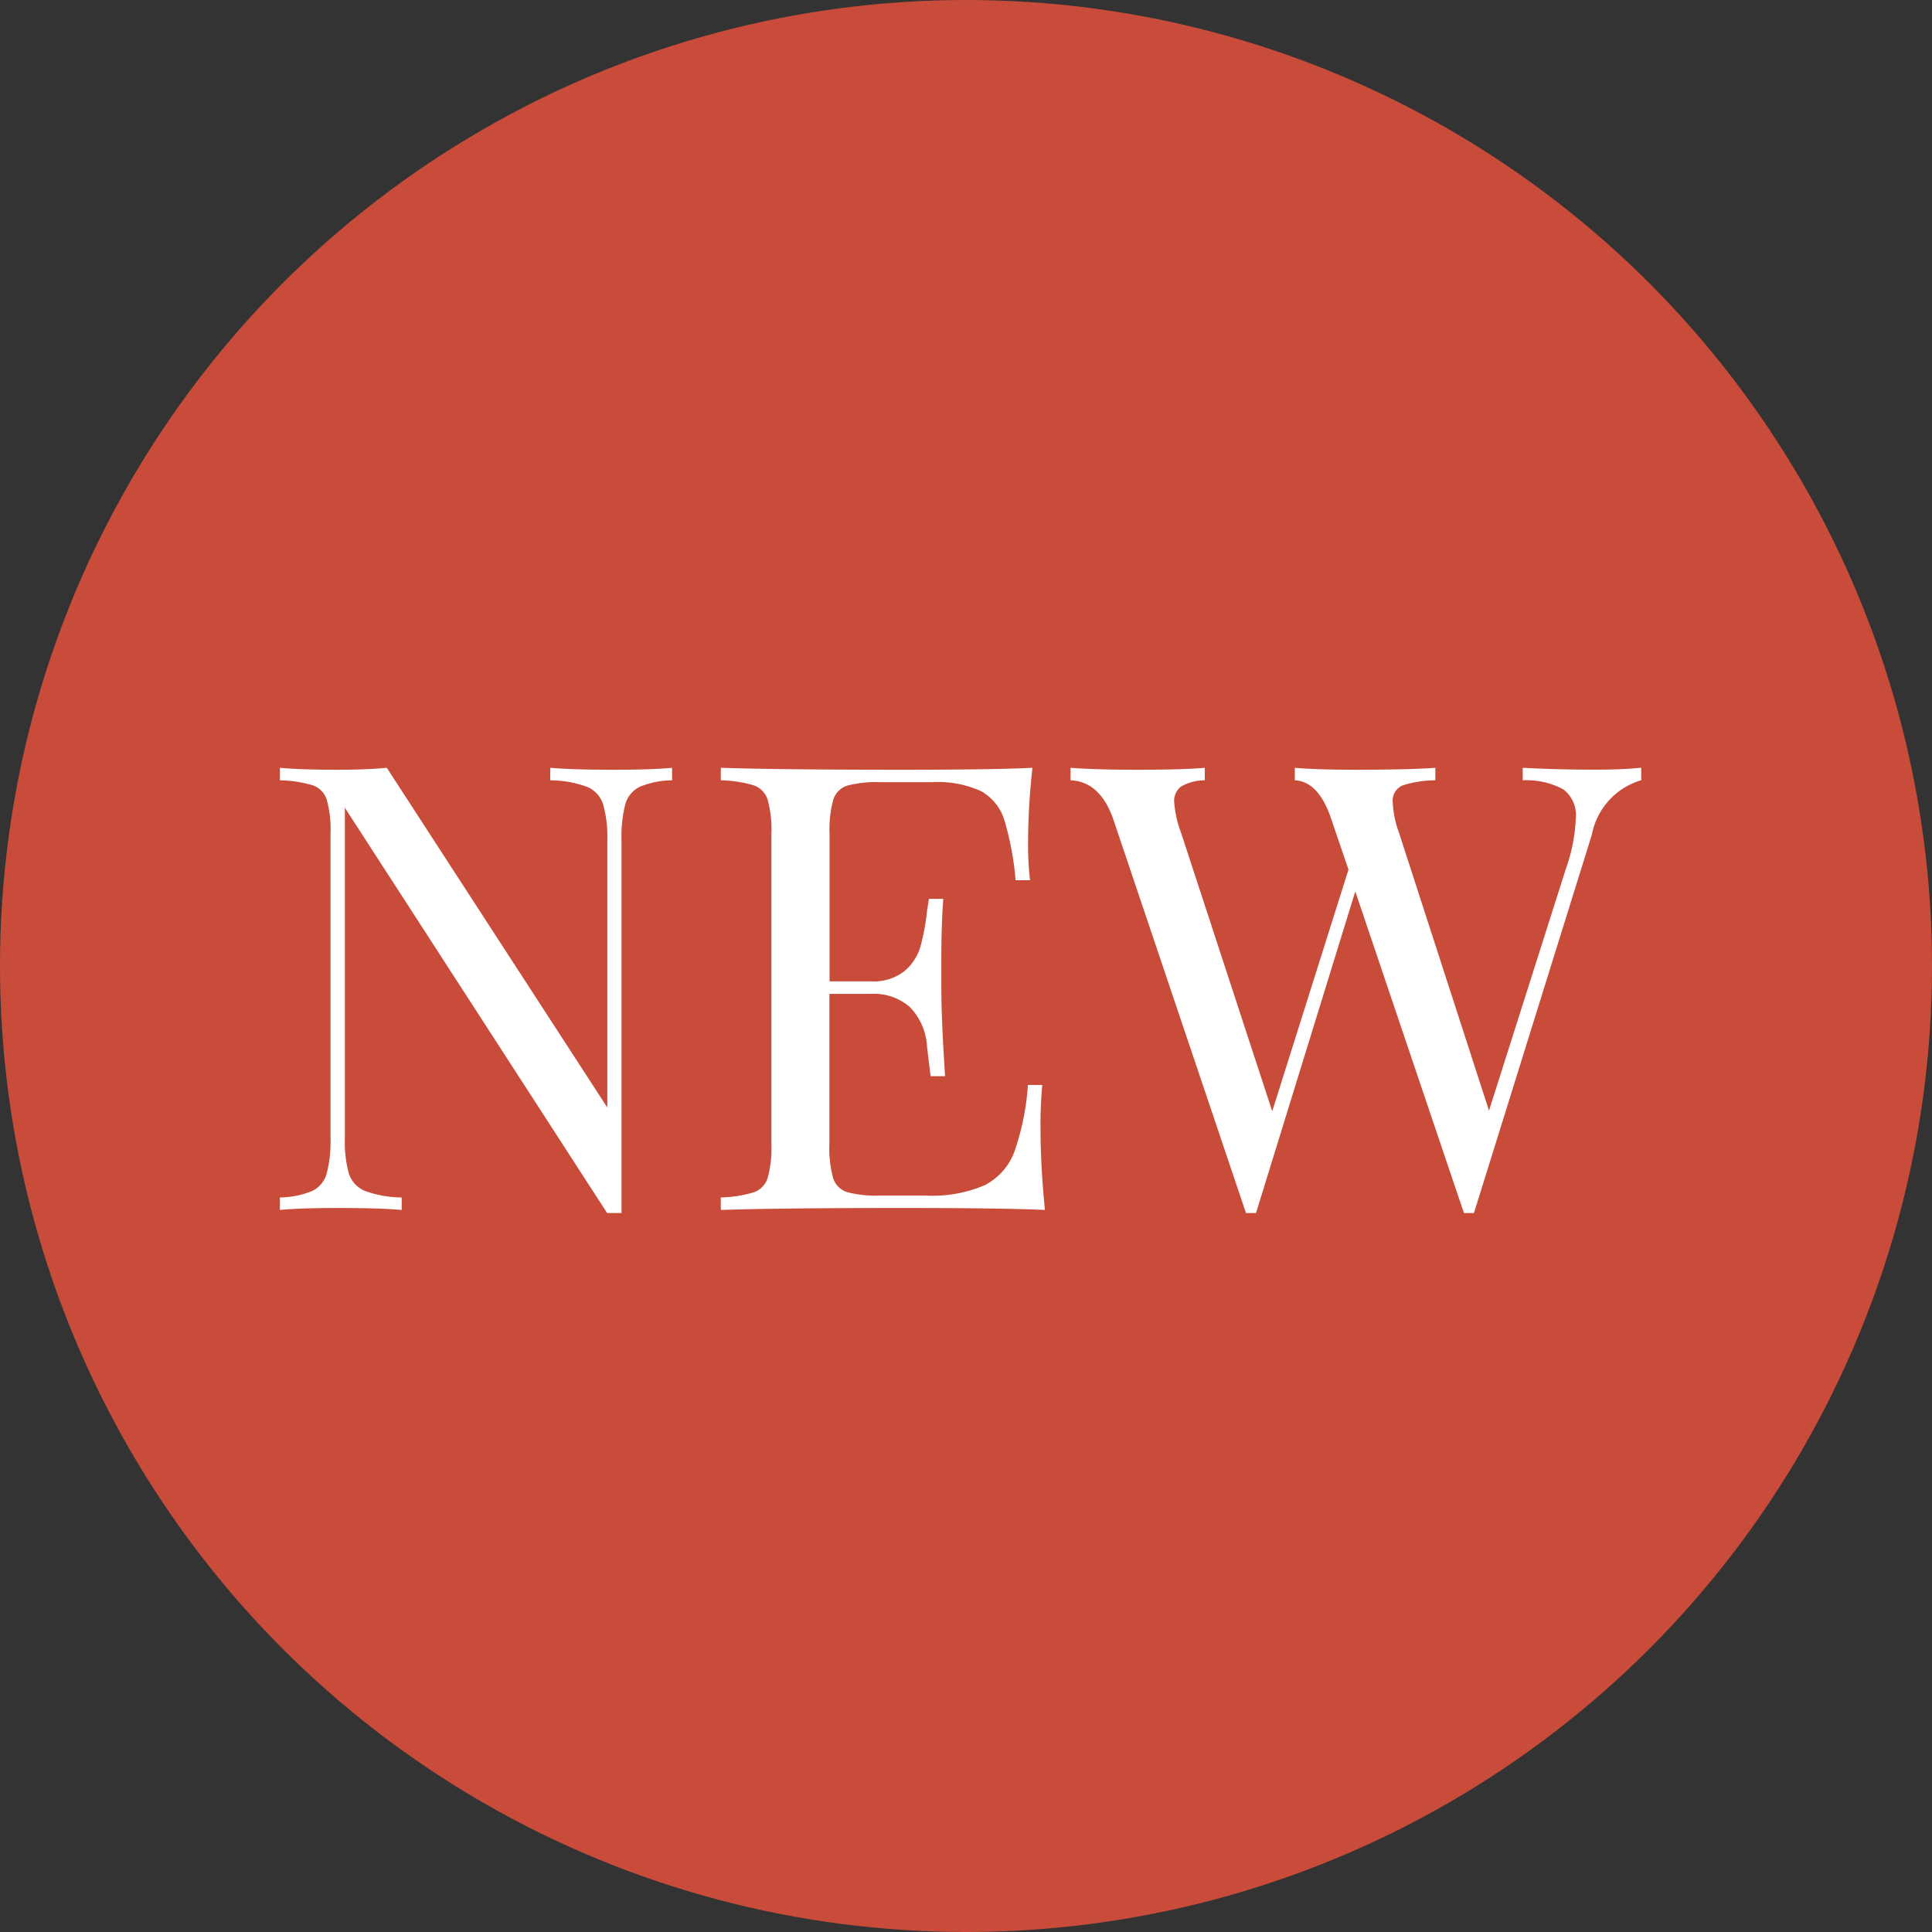
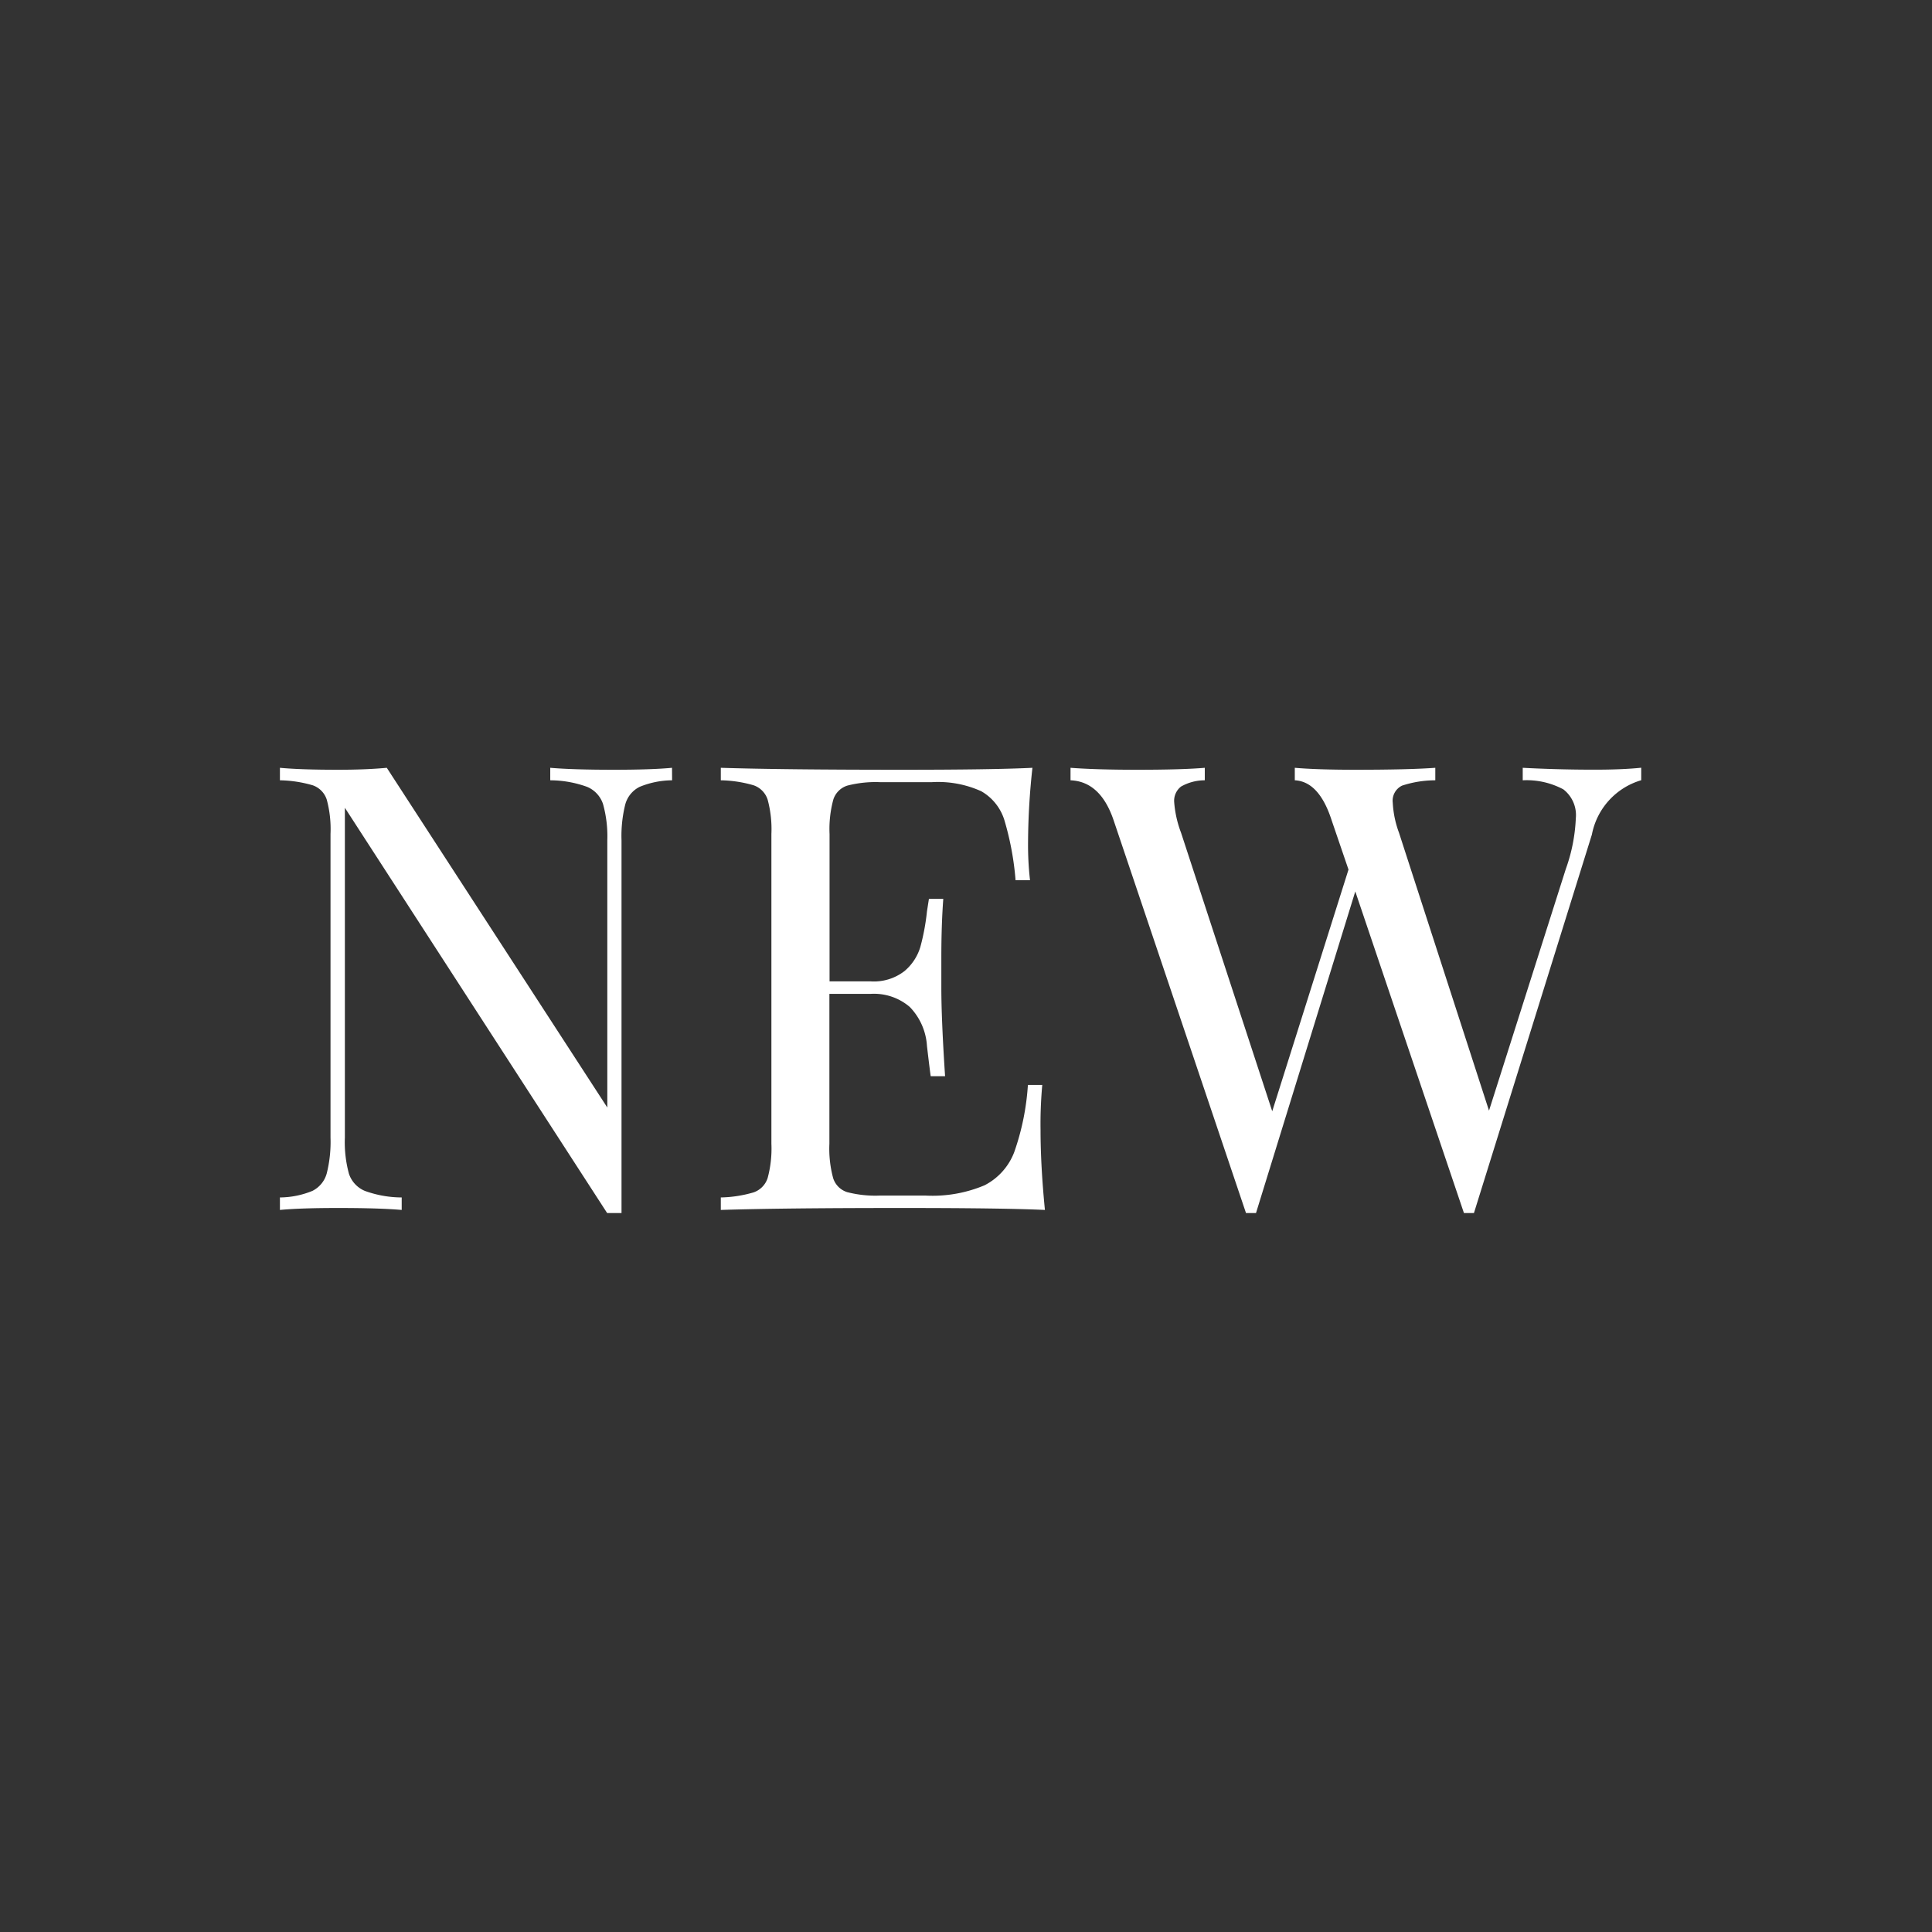
<svg xmlns="http://www.w3.org/2000/svg" width="99" height="99">
  <rect width="100%" height="100%" fill="#333333" stroke="none" />
  <g transform="translate(-1364.125 -11.5)">
-     <circle cx="49.5" cy="49.5" r="49.5" transform="translate(1364.125 11.5)" fill="#c94c3b" />
    <path d="M1398.565 51.484a4.467 4.467 0 00-1.664.336 1.418 1.418 0 00-.736.9 6.653 6.653 0 00-.192 1.84v19.1h-.736l-13.44-20.768v16.9a6.142 6.142 0 00.208 1.852 1.445 1.445 0 00.816.88 5.592 5.592 0 001.888.336v.64q-1.152-.1-3.264-.1-1.92 0-2.976.1v-.64a4.467 4.467 0 001.664-.336 1.418 1.418 0 00.736-.9 6.653 6.653 0 00.192-1.84V54.236a5.779 5.779 0 00-.192-1.76 1.151 1.151 0 00-.72-.736 6.374 6.374 0 00-1.68-.256v-.64q1.056.1 2.976.1 1.44 0 2.5-.1l11.3 17.408v-13.7a6.142 6.142 0 00-.22-1.852 1.445 1.445 0 00-.816-.88 5.592 5.592 0 00-1.888-.336v-.64q1.152.1 3.264.1 1.92 0 2.976-.1zm18.88 17.916q0 1.824.224 4.1-2.176-.1-7.328-.1-6.144 0-9.28.1v-.64a6.374 6.374 0 001.68-.26 1.151 1.151 0 00.72-.736 5.779 5.779 0 00.192-1.76V54.236a5.779 5.779 0 00-.192-1.76 1.151 1.151 0 00-.72-.736 6.374 6.374 0 00-1.68-.256v-.64q3.136.1 9.28.1 4.7 0 6.688-.1a36.191 36.191 0 00-.224 3.776 16.1 16.1 0 00.1 1.984h-.74a14.934 14.934 0 00-.576-3.088 2.583 2.583 0 00-1.184-1.472 5.354 5.354 0 00-2.528-.464h-2.652a5.786 5.786 0 00-1.68.176 1.1 1.1 0 00-.72.72 5.779 5.779 0 00-.192 1.76v7.552h2.112a2.556 2.556 0 001.728-.528 2.581 2.581 0 00.816-1.248 11.5 11.5 0 00.336-1.812l.1-.64h.736q-.1 1.344-.1 3.008v1.536q0 1.632.192 4.544h-.736q-.036-.22-.192-1.548a3.149 3.149 0 00-.88-2 2.817 2.817 0 00-2-.672h-2.12v7.68a5.779 5.779 0 00.192 1.76 1.1 1.1 0 00.72.72 5.786 5.786 0 001.68.176h2.336a6.863 6.863 0 003.024-.528 3.176 3.176 0 001.52-1.7 12.837 12.837 0 00.7-3.44h.736a21.851 21.851 0 00-.088 2.304zm28.38-18.46q1.44 0 2.4-.1v.64a3.611 3.611 0 00-2.528 2.784l-6.044 19.396h-.512l-5.568-16.48-5.088 16.48h-.512l-6.784-20.128q-.672-1.984-2.208-2.048v-.64q1.312.1 3.424.1 2.3 0 3.456-.1v.64a2.465 2.465 0 00-1.216.32.923.923 0 00-.352.8 5.581 5.581 0 00.352 1.568l4.672 14.272 3.908-12.384-.864-2.528q-.64-1.984-1.888-2.048v-.64q1.152.1 3.1.1 2.752 0 4.1-.1v.64a5.5 5.5 0 00-1.7.272.856.856 0 00-.48.88 5.166 5.166 0 00.32 1.536l4.612 14.24 3.936-12.384a8.719 8.719 0 00.512-2.592 1.663 1.663 0 00-.64-1.488 3.99 3.99 0 00-2.08-.464v-.64q1.82.096 3.672.096z" fill="#fff" />
  </g>
</svg>